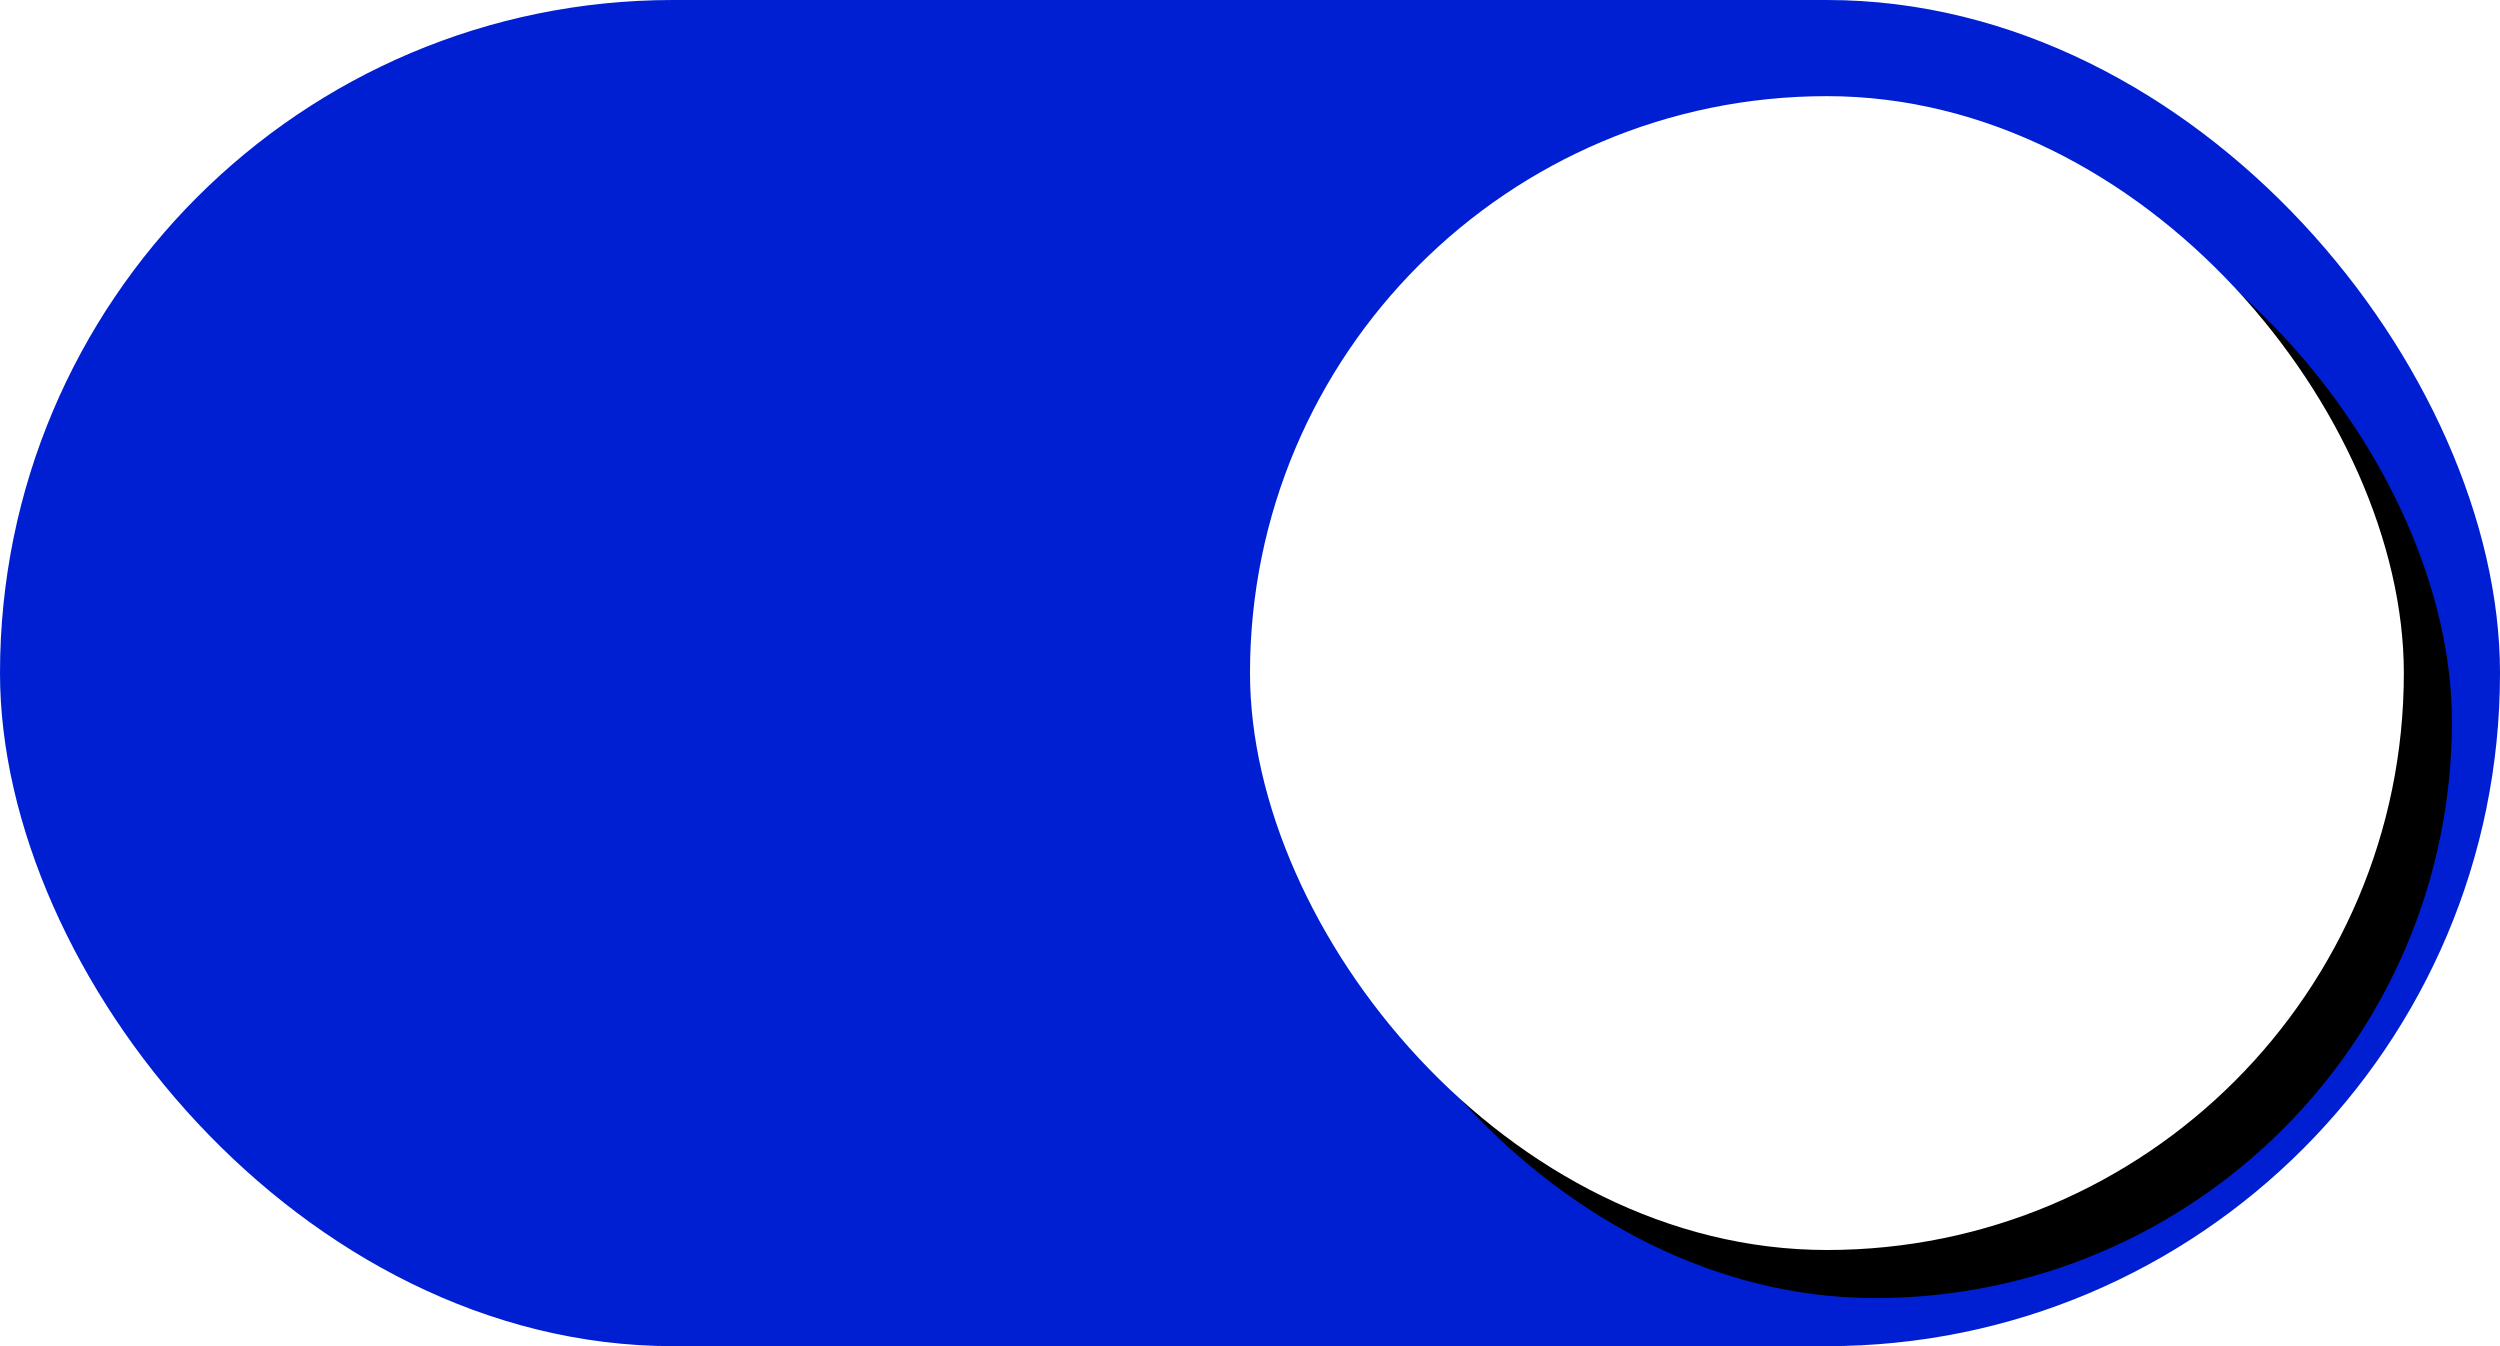
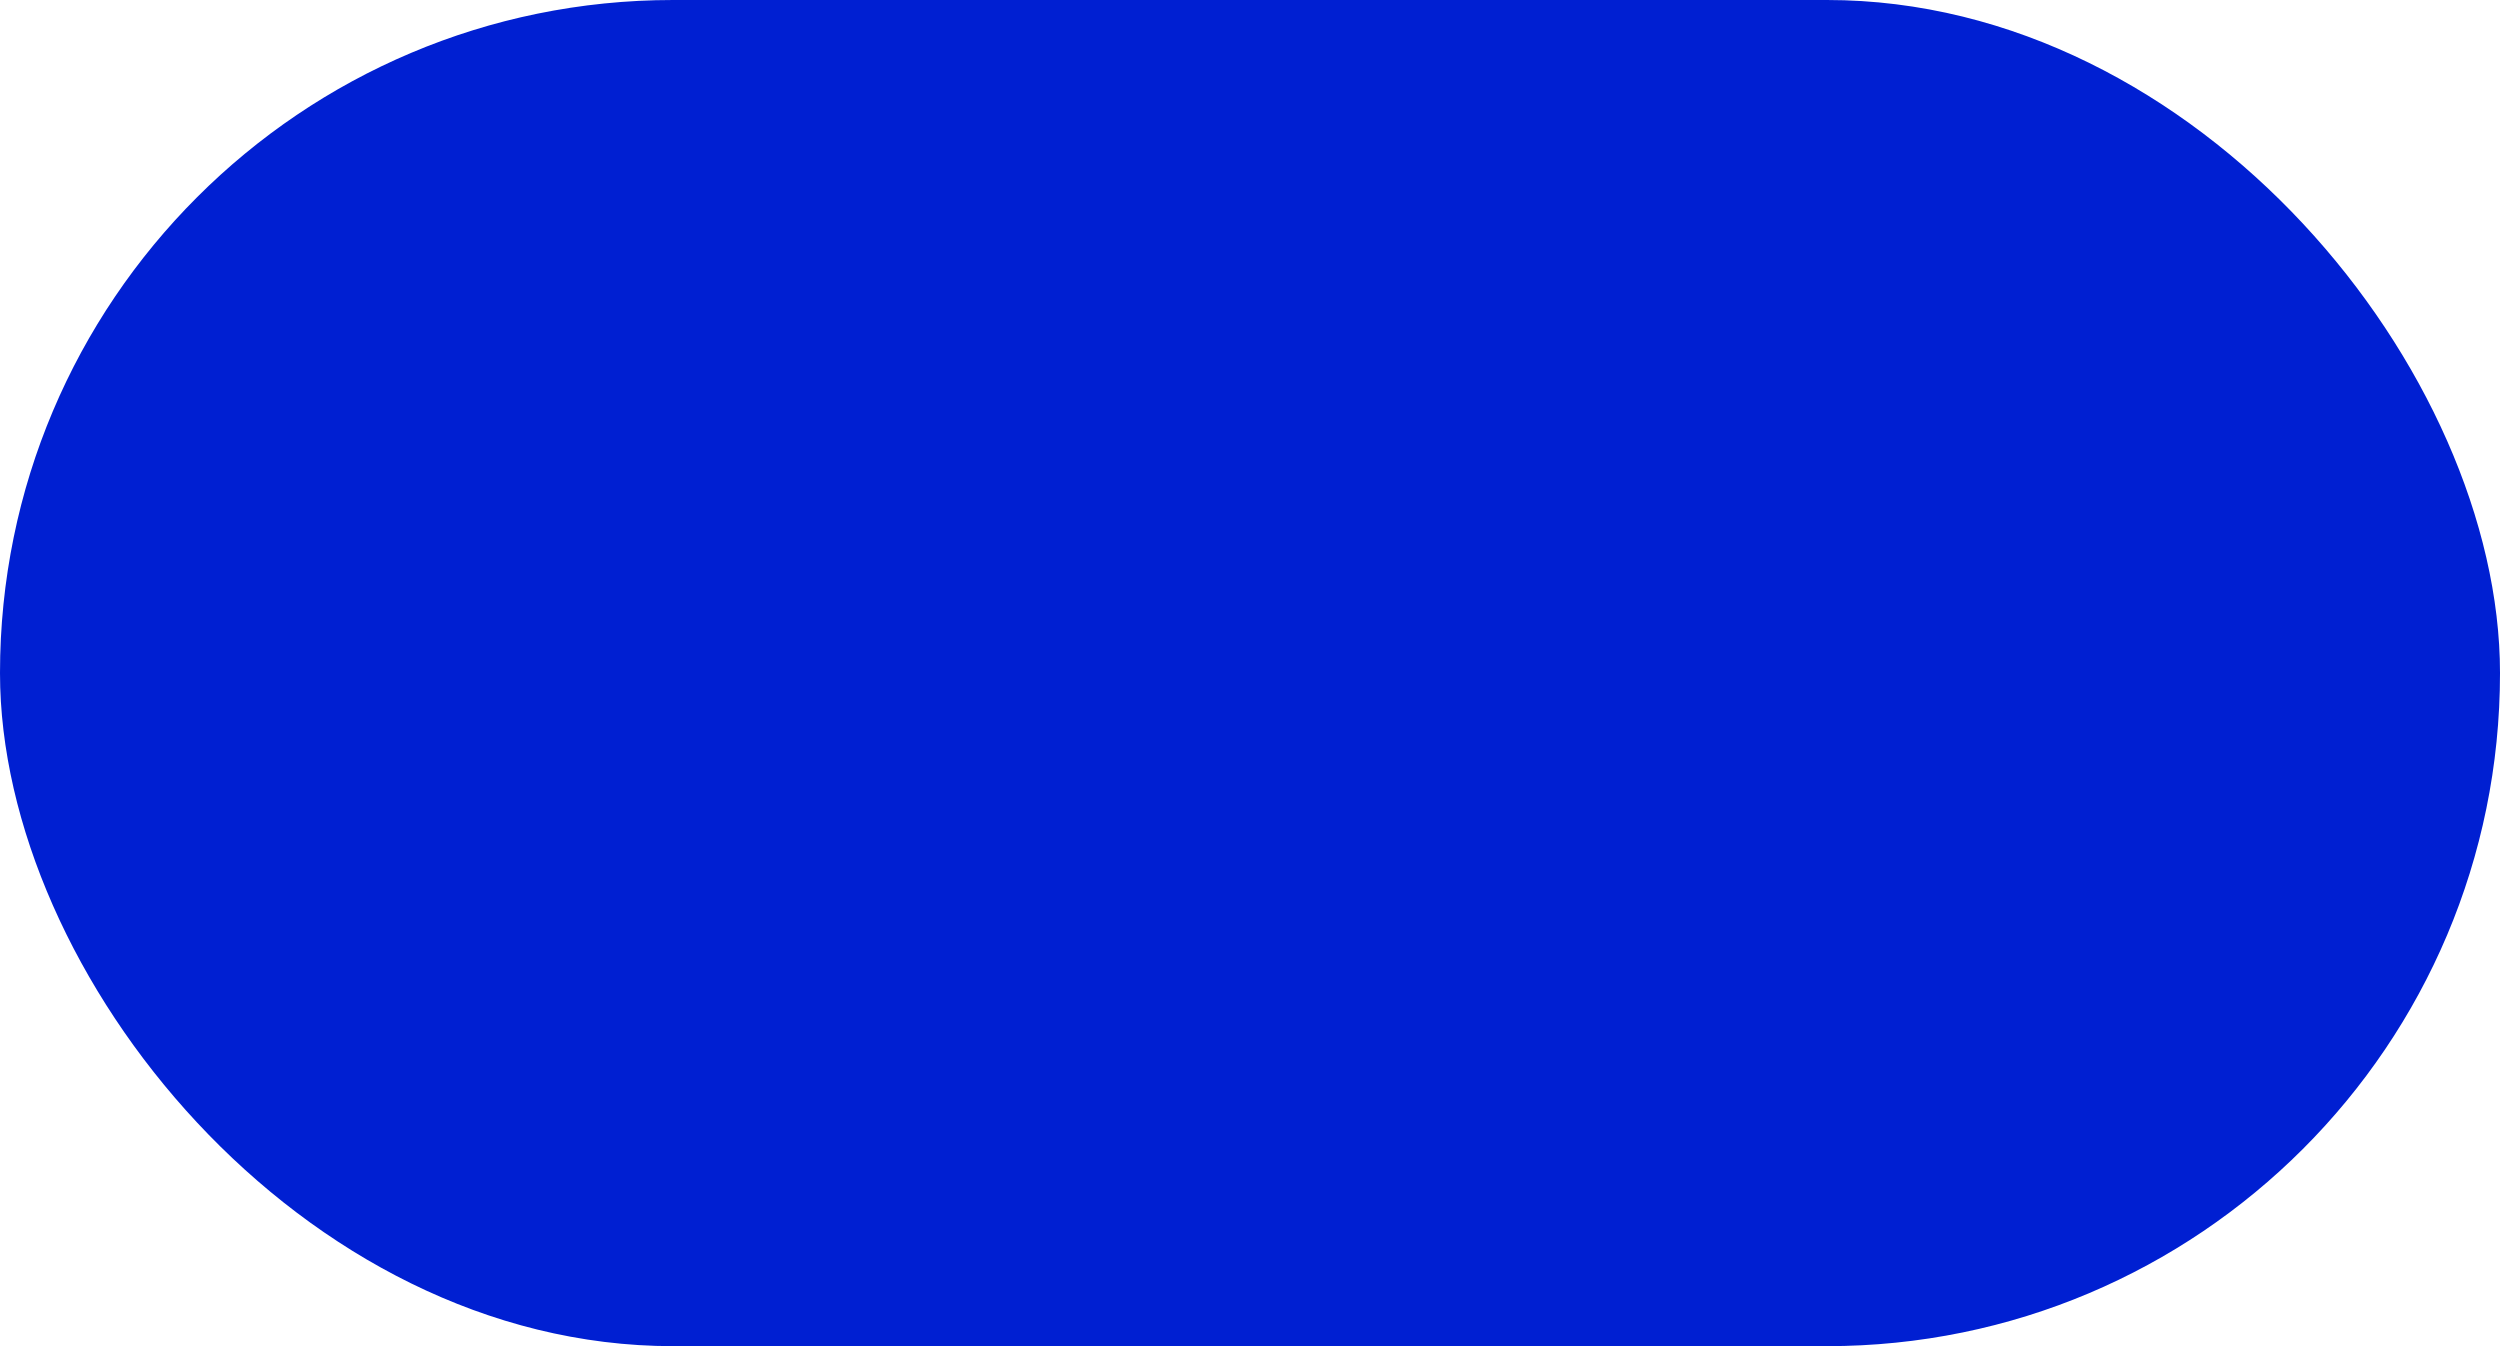
<svg xmlns="http://www.w3.org/2000/svg" xmlns:xlink="http://www.w3.org/1999/xlink" width="52" height="28" viewBox="0 0 52 28">
  <defs>
    <filter id="asx3x9iv4a" width="154.2%" height="154.2%" x="-22.9%" y="-22.9%" filterUnits="objectBoundingBox">
      <feOffset dx="1" dy="1" in="SourceAlpha" result="shadowOffsetOuter1" />
      <feGaussianBlur in="shadowOffsetOuter1" result="shadowBlurOuter1" stdDeviation="2" />
      <feColorMatrix in="shadowBlurOuter1" values="0 0 0 0 0 0 0 0 0 0 0 0 0 0 0 0 0 0 0.3 0" />
    </filter>
-     <rect id="hxvmtz81qb" width="24" height="24" x="26" y="2" rx="12" />
  </defs>
  <g fill="none" fill-rule="evenodd">
    <g>
      <g>
        <g>
          <g transform="translate(-1411 -1798) translate(1320 1706) translate(91 62) translate(0 30)">
            <rect width="52" height="28" fill="#001FD2" rx="14" />
            <g>
              <use fill="#000" filter="url(#asx3x9iv4a)" xlink:href="#hxvmtz81qb" />
              <use fill="#FFF" xlink:href="#hxvmtz81qb" />
            </g>
          </g>
        </g>
      </g>
    </g>
  </g>
</svg>